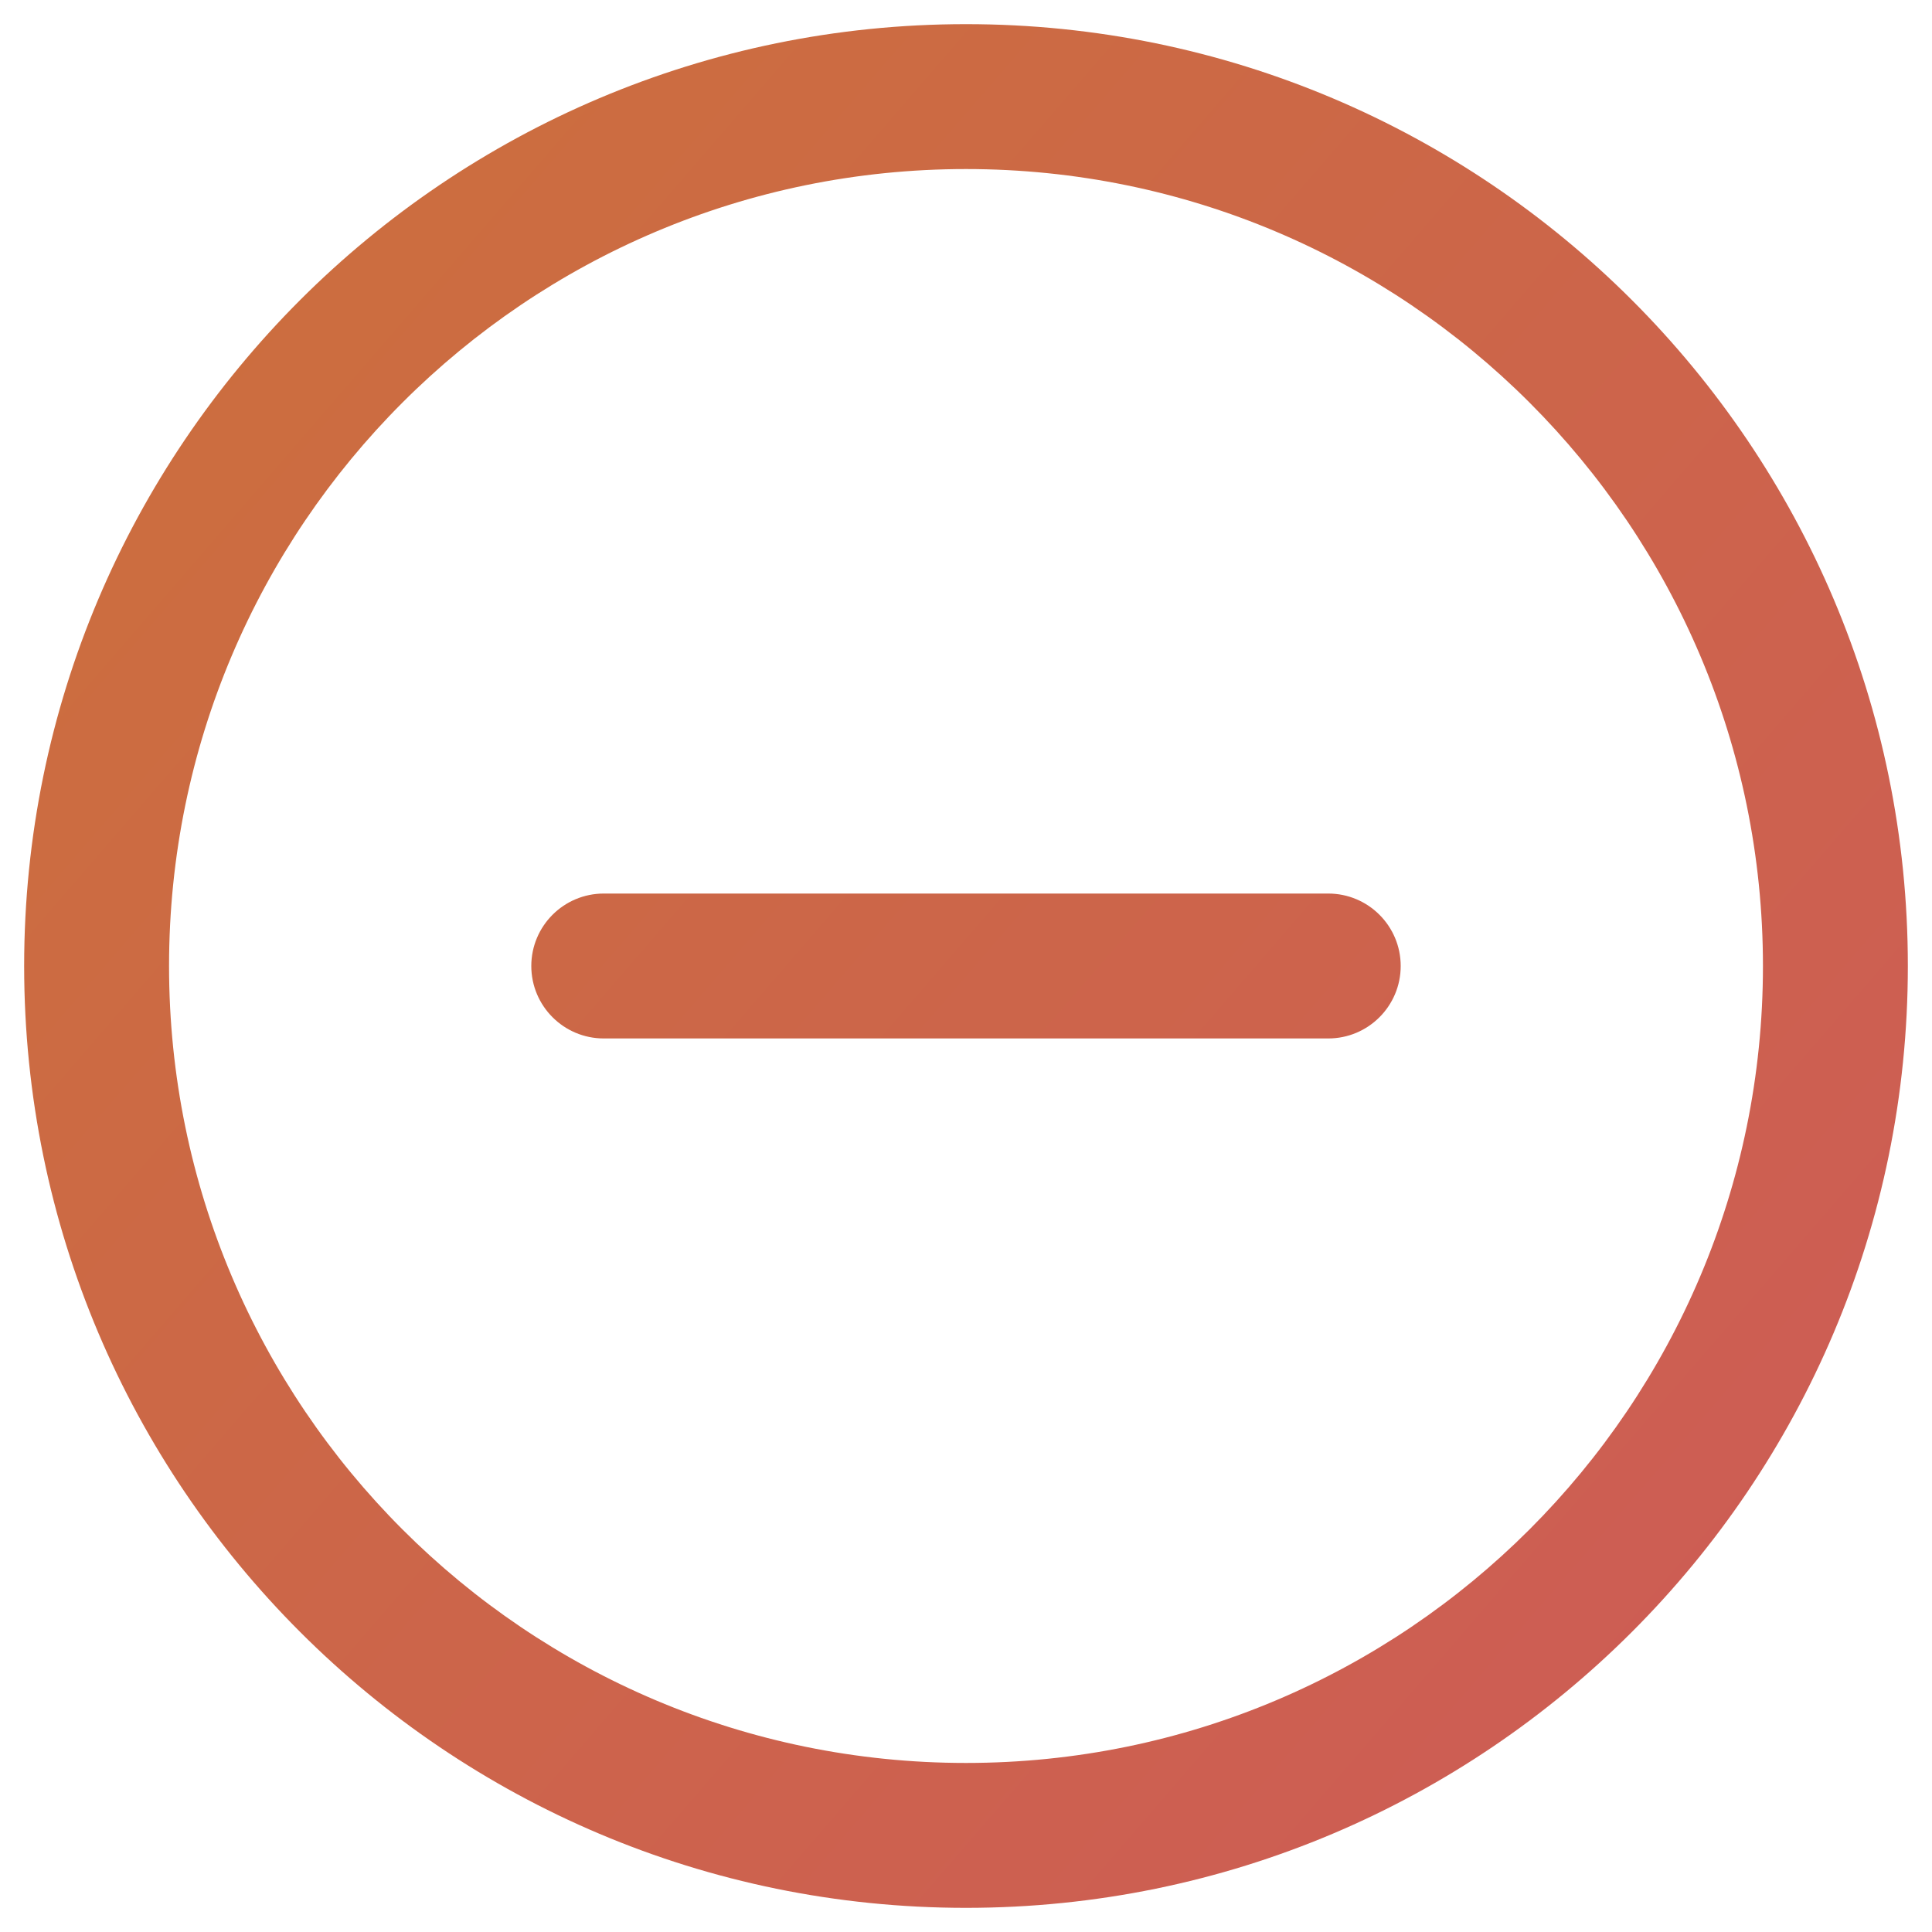
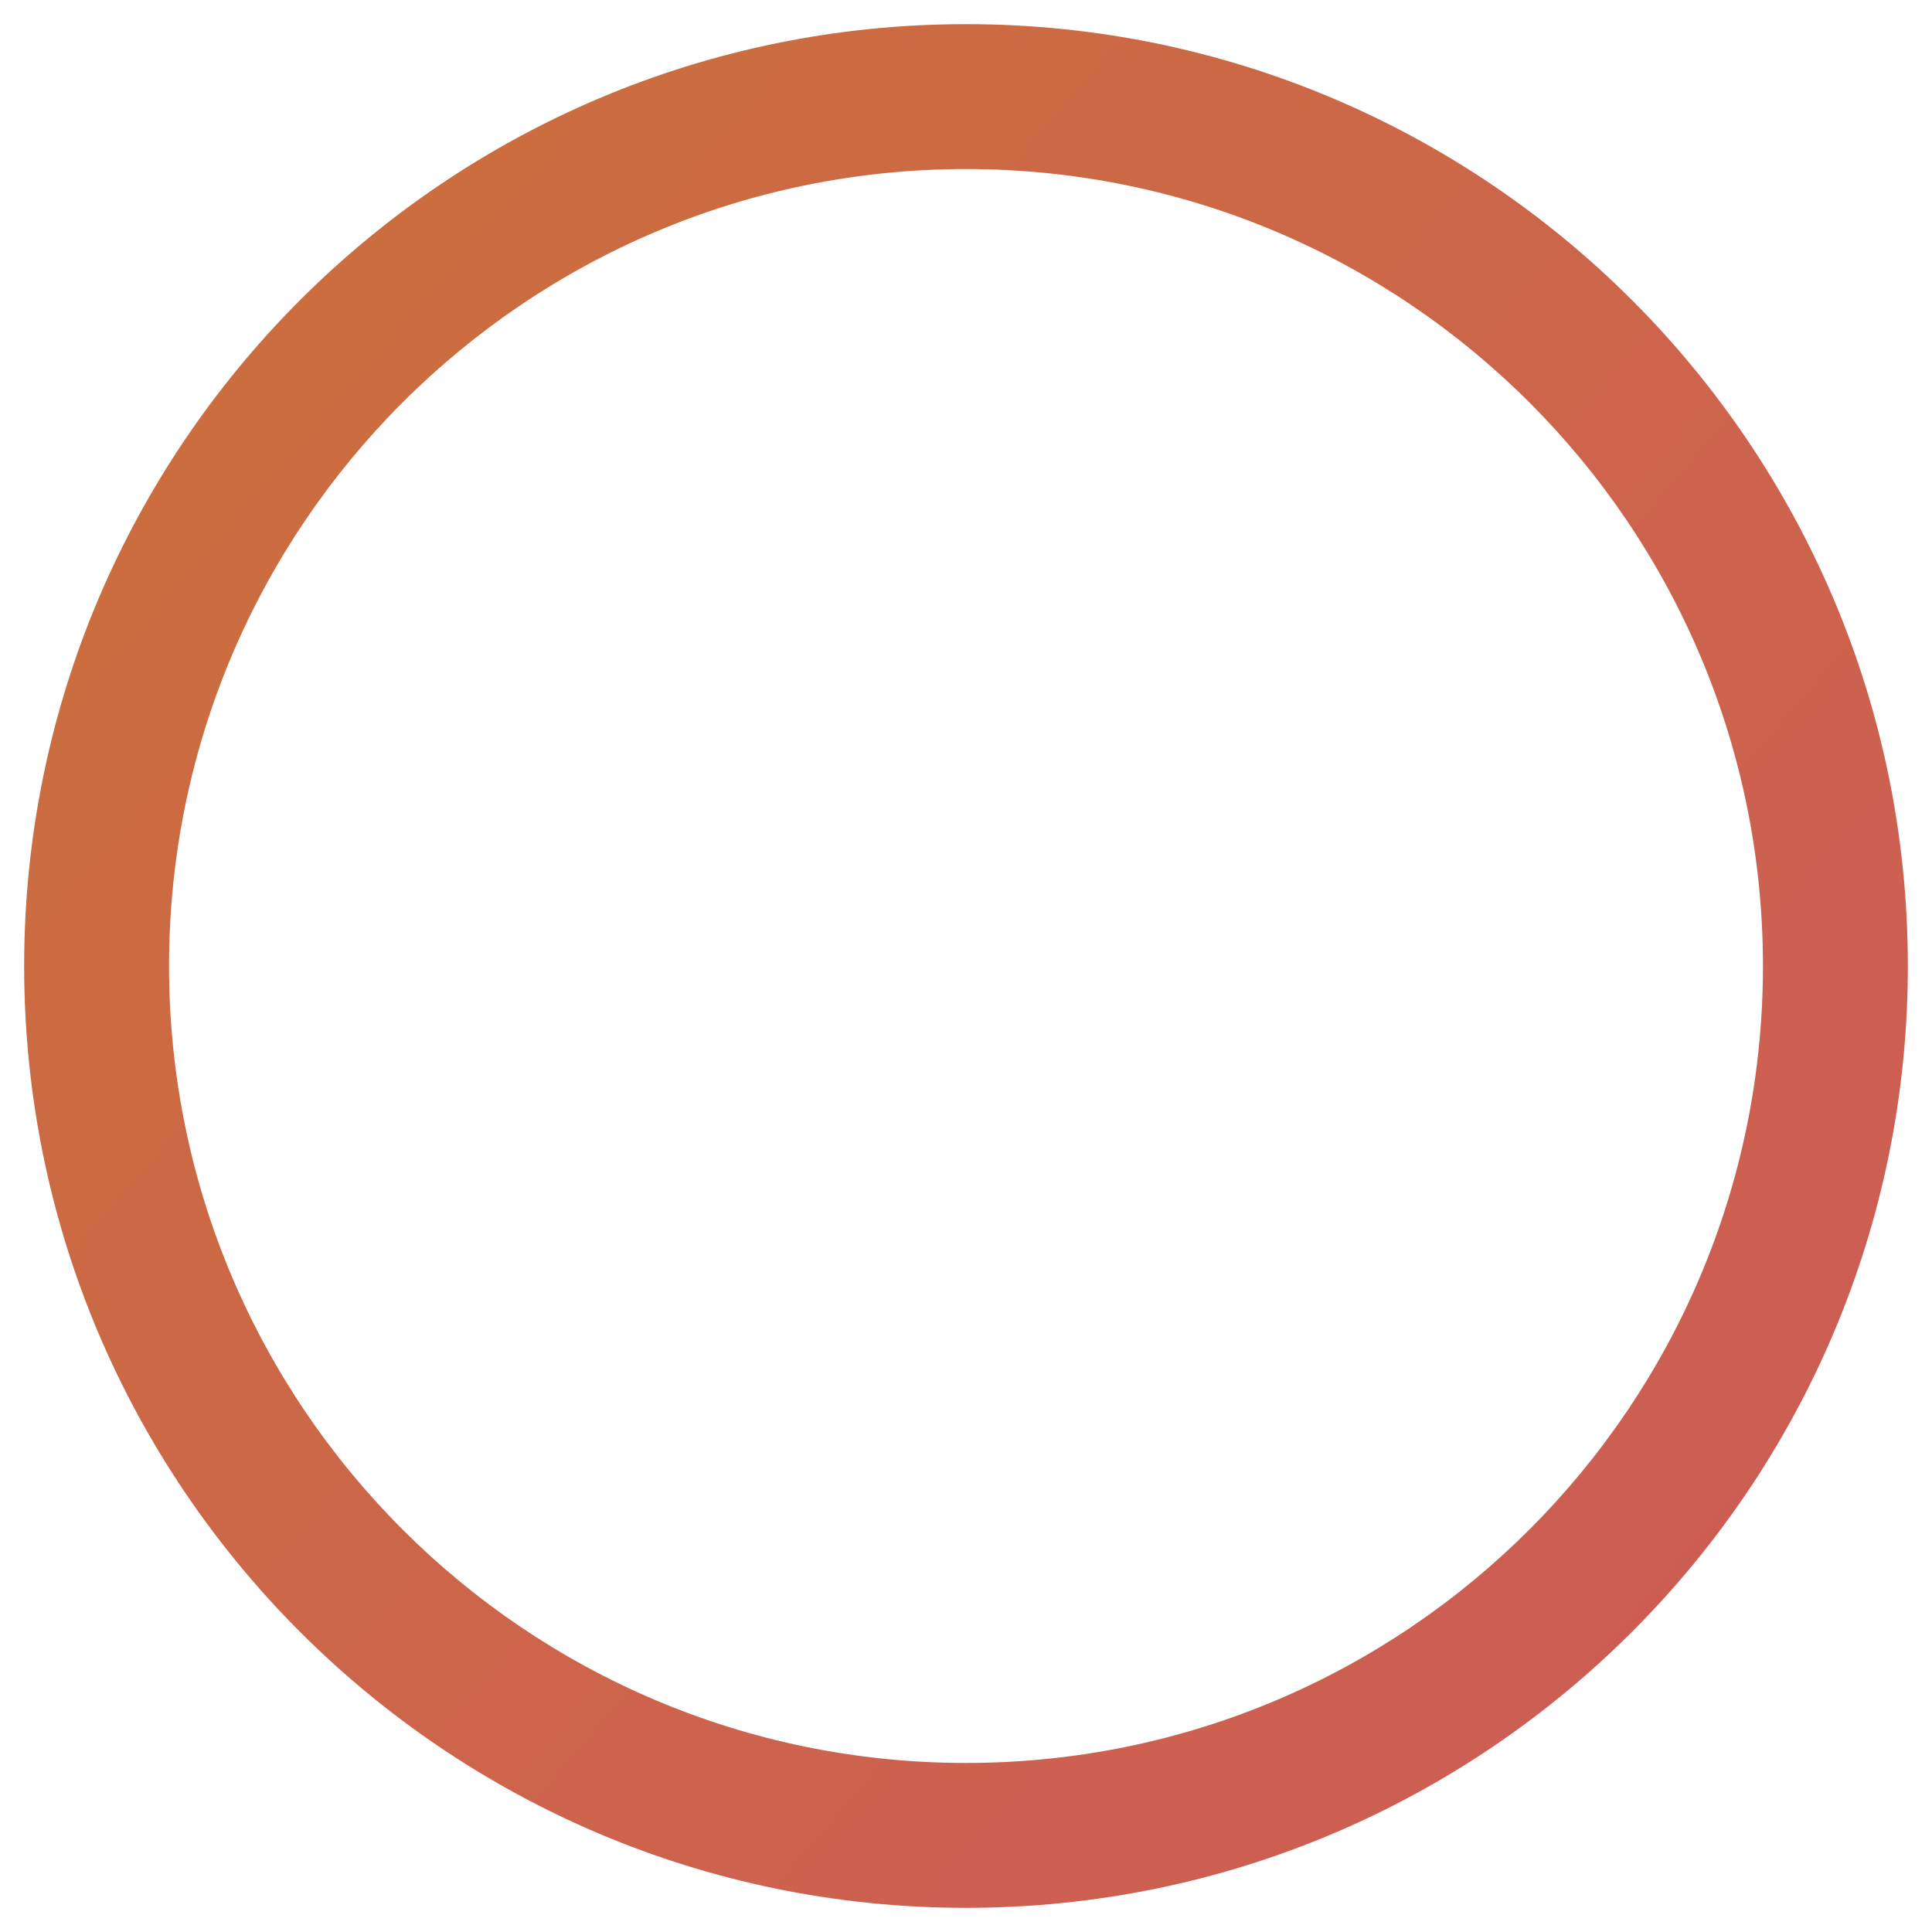
<svg xmlns="http://www.w3.org/2000/svg" width="20" height="20" viewBox="0 0 20 20" fill="none">
  <path fill-rule="evenodd" clip-rule="evenodd" d="M0.25 10C0.25 4.617 4.617 0.25 10 0.25C15.383 0.25 19.75 4.617 19.75 10C19.75 15.383 15.383 19.75 10 19.75C4.617 19.75 0.25 15.383 0.25 10ZM10 1.75C5.445 1.75 1.75 5.445 1.75 10C1.75 14.555 5.445 18.25 10 18.25C14.555 18.25 18.25 14.555 18.25 10C18.25 5.445 14.555 1.75 10 1.75Z" fill="url(#paint0_linear_775_491)" />
-   <path fill-rule="evenodd" clip-rule="evenodd" d="M5.5 10C5.5 9.586 5.836 9.25 6.25 9.25H13.75C14.164 9.25 14.5 9.586 14.5 10C14.5 10.414 14.164 10.75 13.75 10.75H6.25C5.836 10.75 5.5 10.414 5.5 10Z" fill="url(#paint1_linear_775_491)" />
  <defs>
    <linearGradient id="paint0_linear_775_491" x1="21.595" y1="19.75" x2="0.25" y2="1.304" gradientUnits="userSpaceOnUse">
      <stop stop-color="#CD5959" />
      <stop offset="1" stop-color="#CC703C" />
    </linearGradient>
    <linearGradient id="paint1_linear_775_491" x1="21.595" y1="19.75" x2="0.25" y2="1.304" gradientUnits="userSpaceOnUse">
      <stop stop-color="#CD5959" />
      <stop offset="1" stop-color="#CC703C" />
    </linearGradient>
  </defs>
</svg>